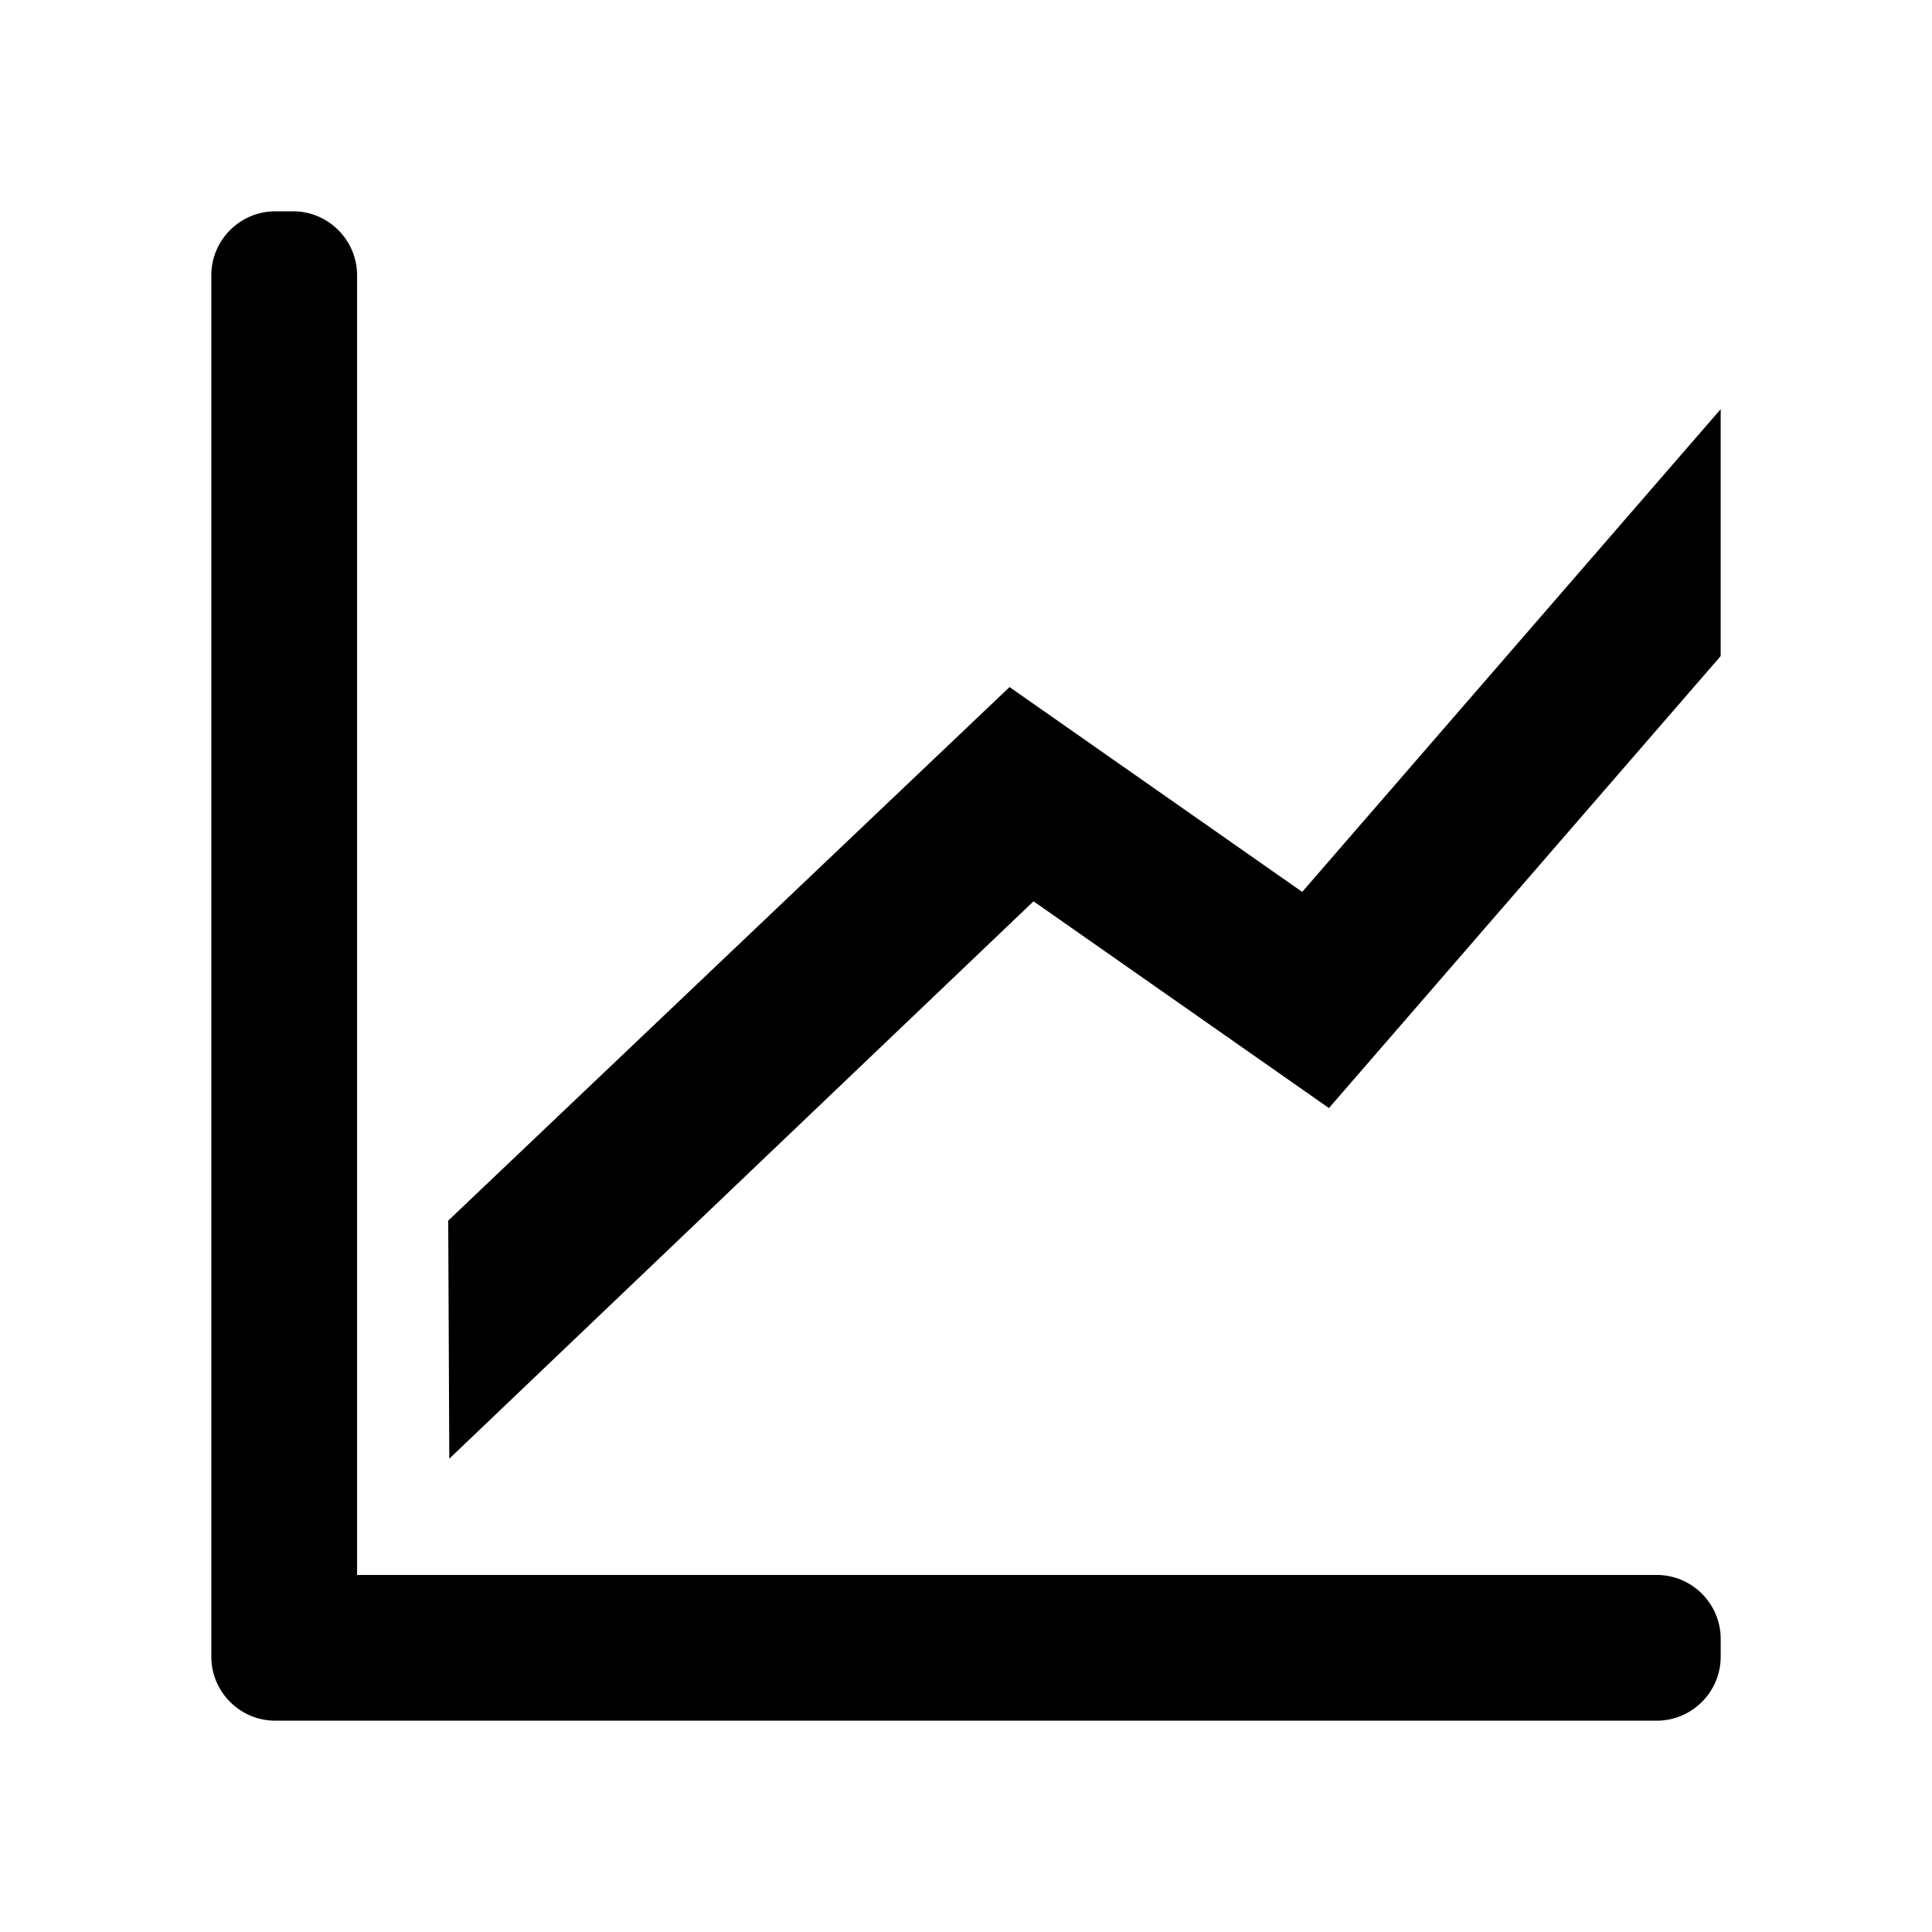
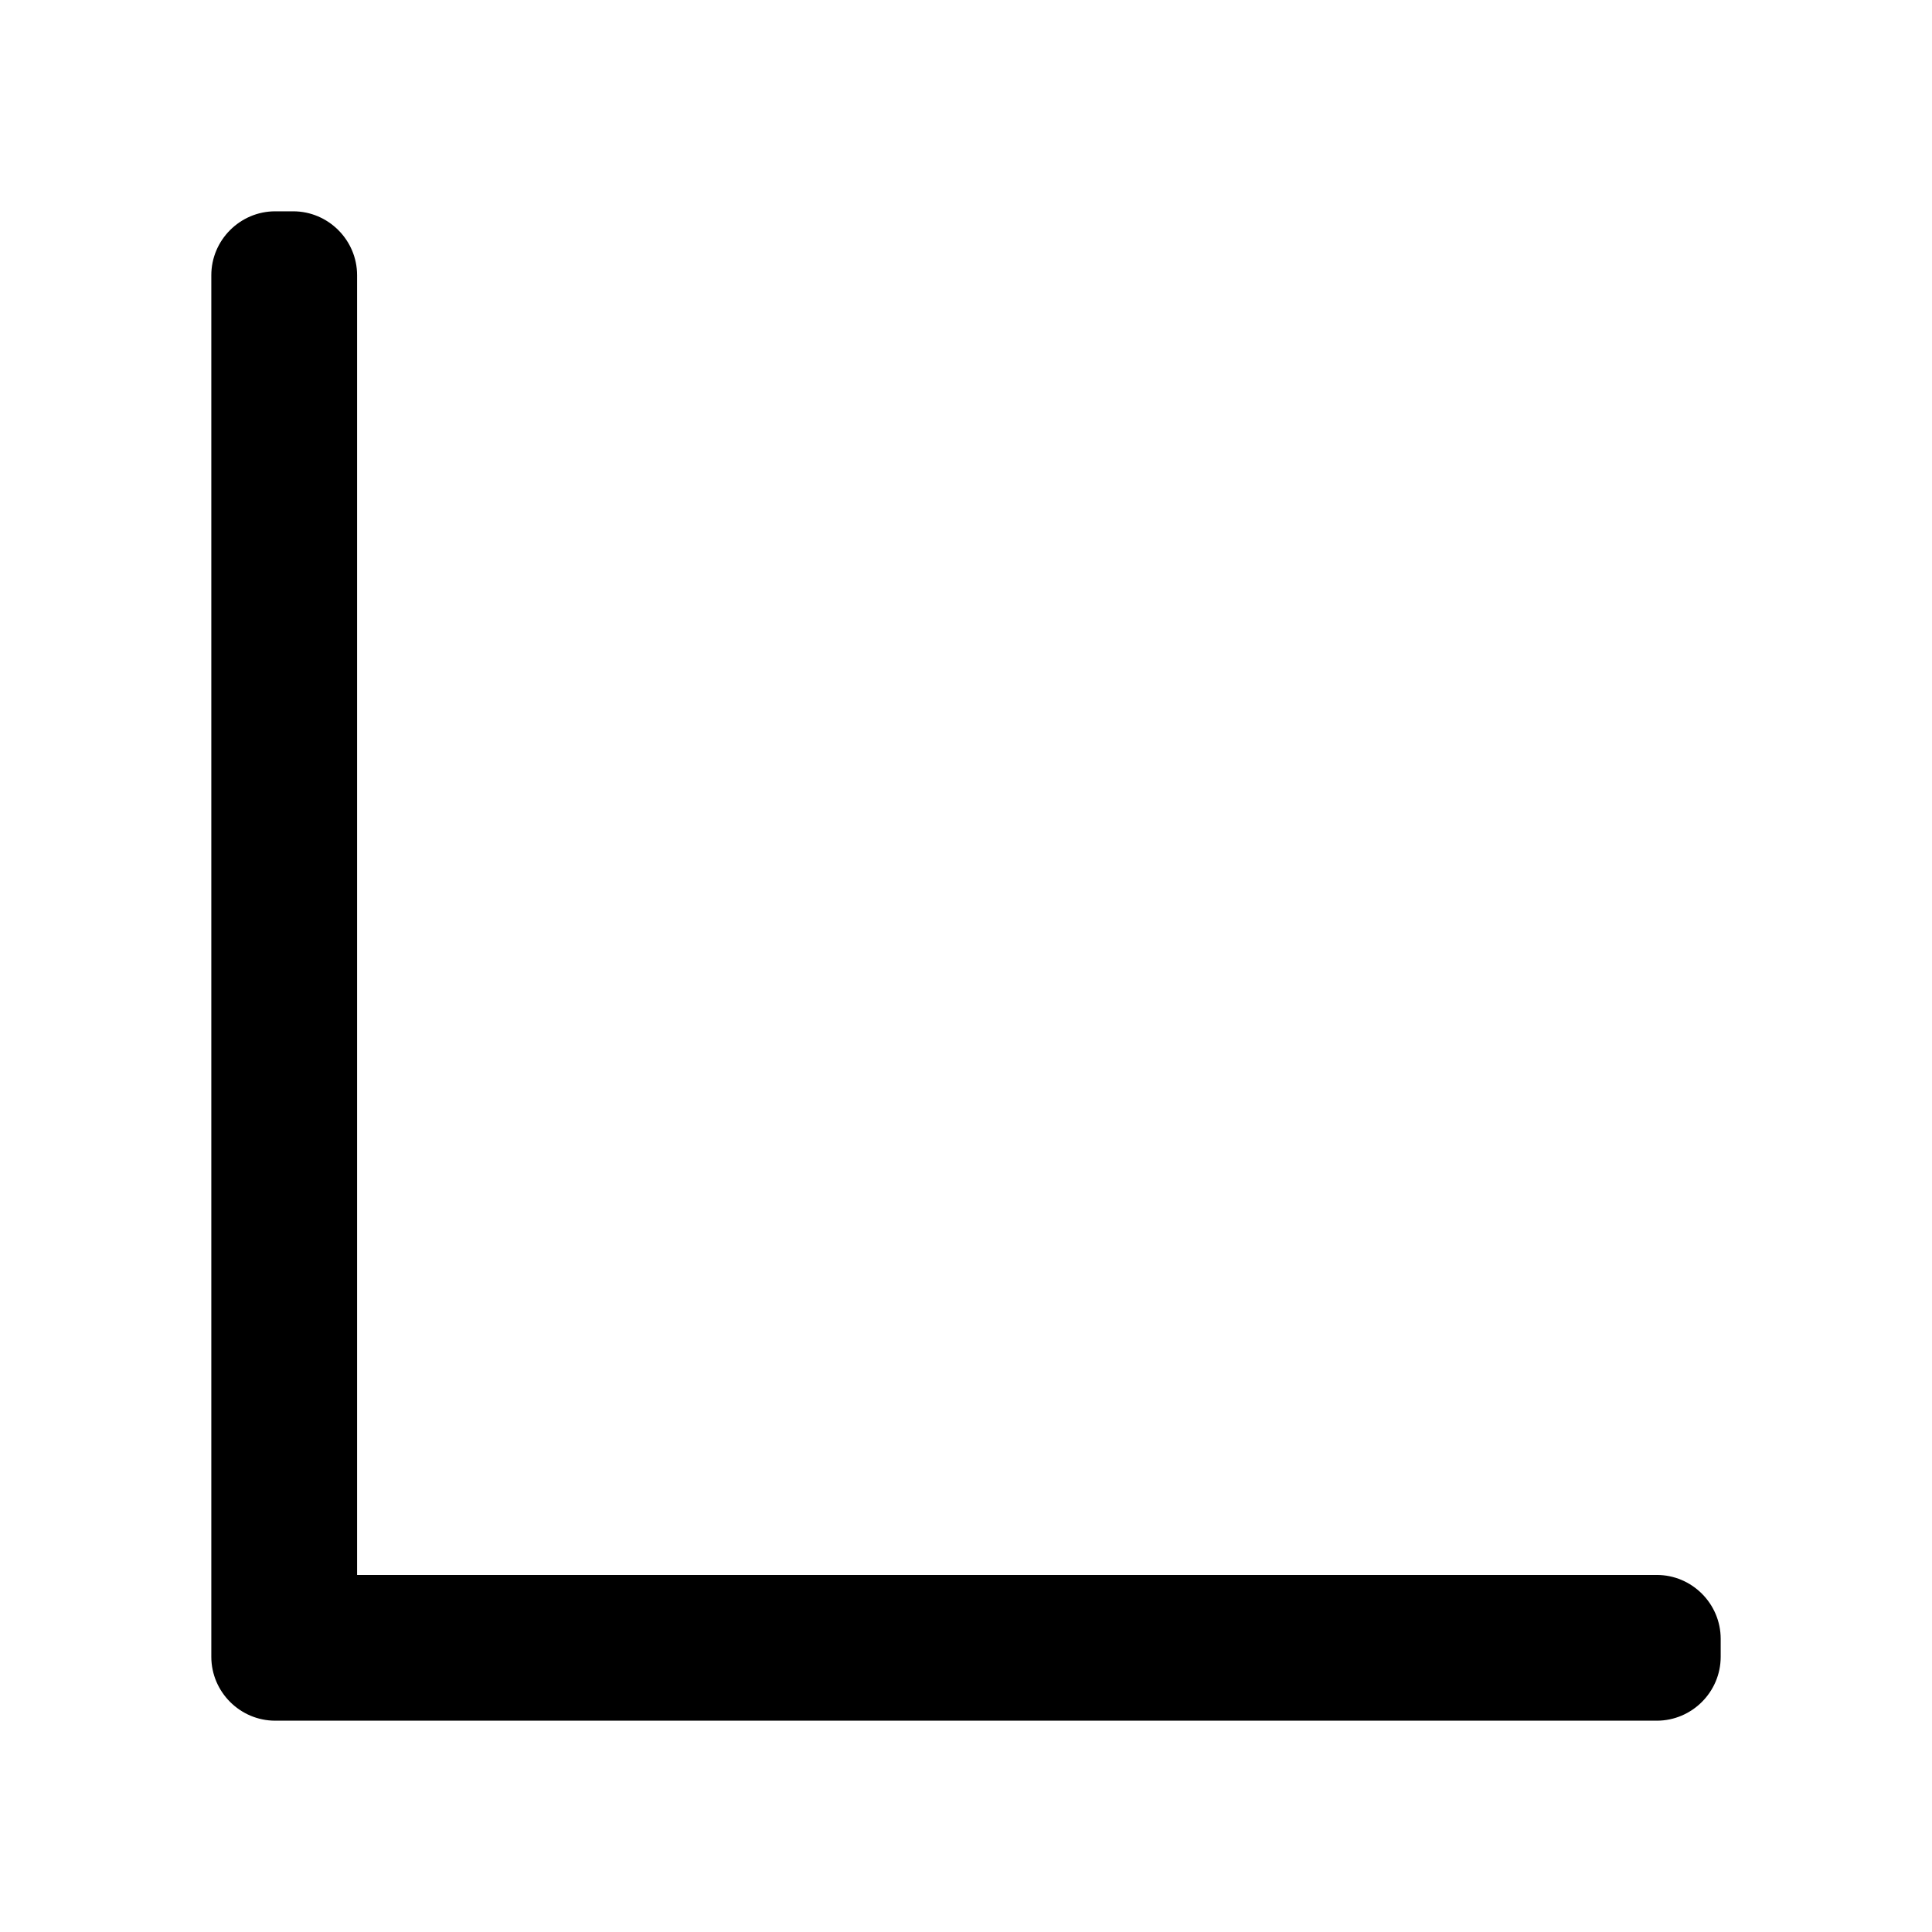
<svg xmlns="http://www.w3.org/2000/svg" viewBox="0 0 512 512" fit="" height="100%" width="100%" preserveAspectRatio="xMidYMid meet" focusable="false">
-   <path d="M118.783 323.478l.283 63.09 154.83-147.714 78.289 54.794 103.814-119.786v-65.435L345.1 236.364l-77.56-54.284-148.756 141.398z" />
  <path d="M439.066 417.377H94.633V72.94c0-9.317-7.623-16.94-16.94-16.94h-4.75C63.617 56 56 63.627 56 72.94v366.12c0 9.313 7.617 16.94 16.943 16.94h366.123c9.314 0 16.934-7.62 16.934-16.934v-4.751c0-9.33-7.623-16.938-16.934-16.938z" />
</svg>